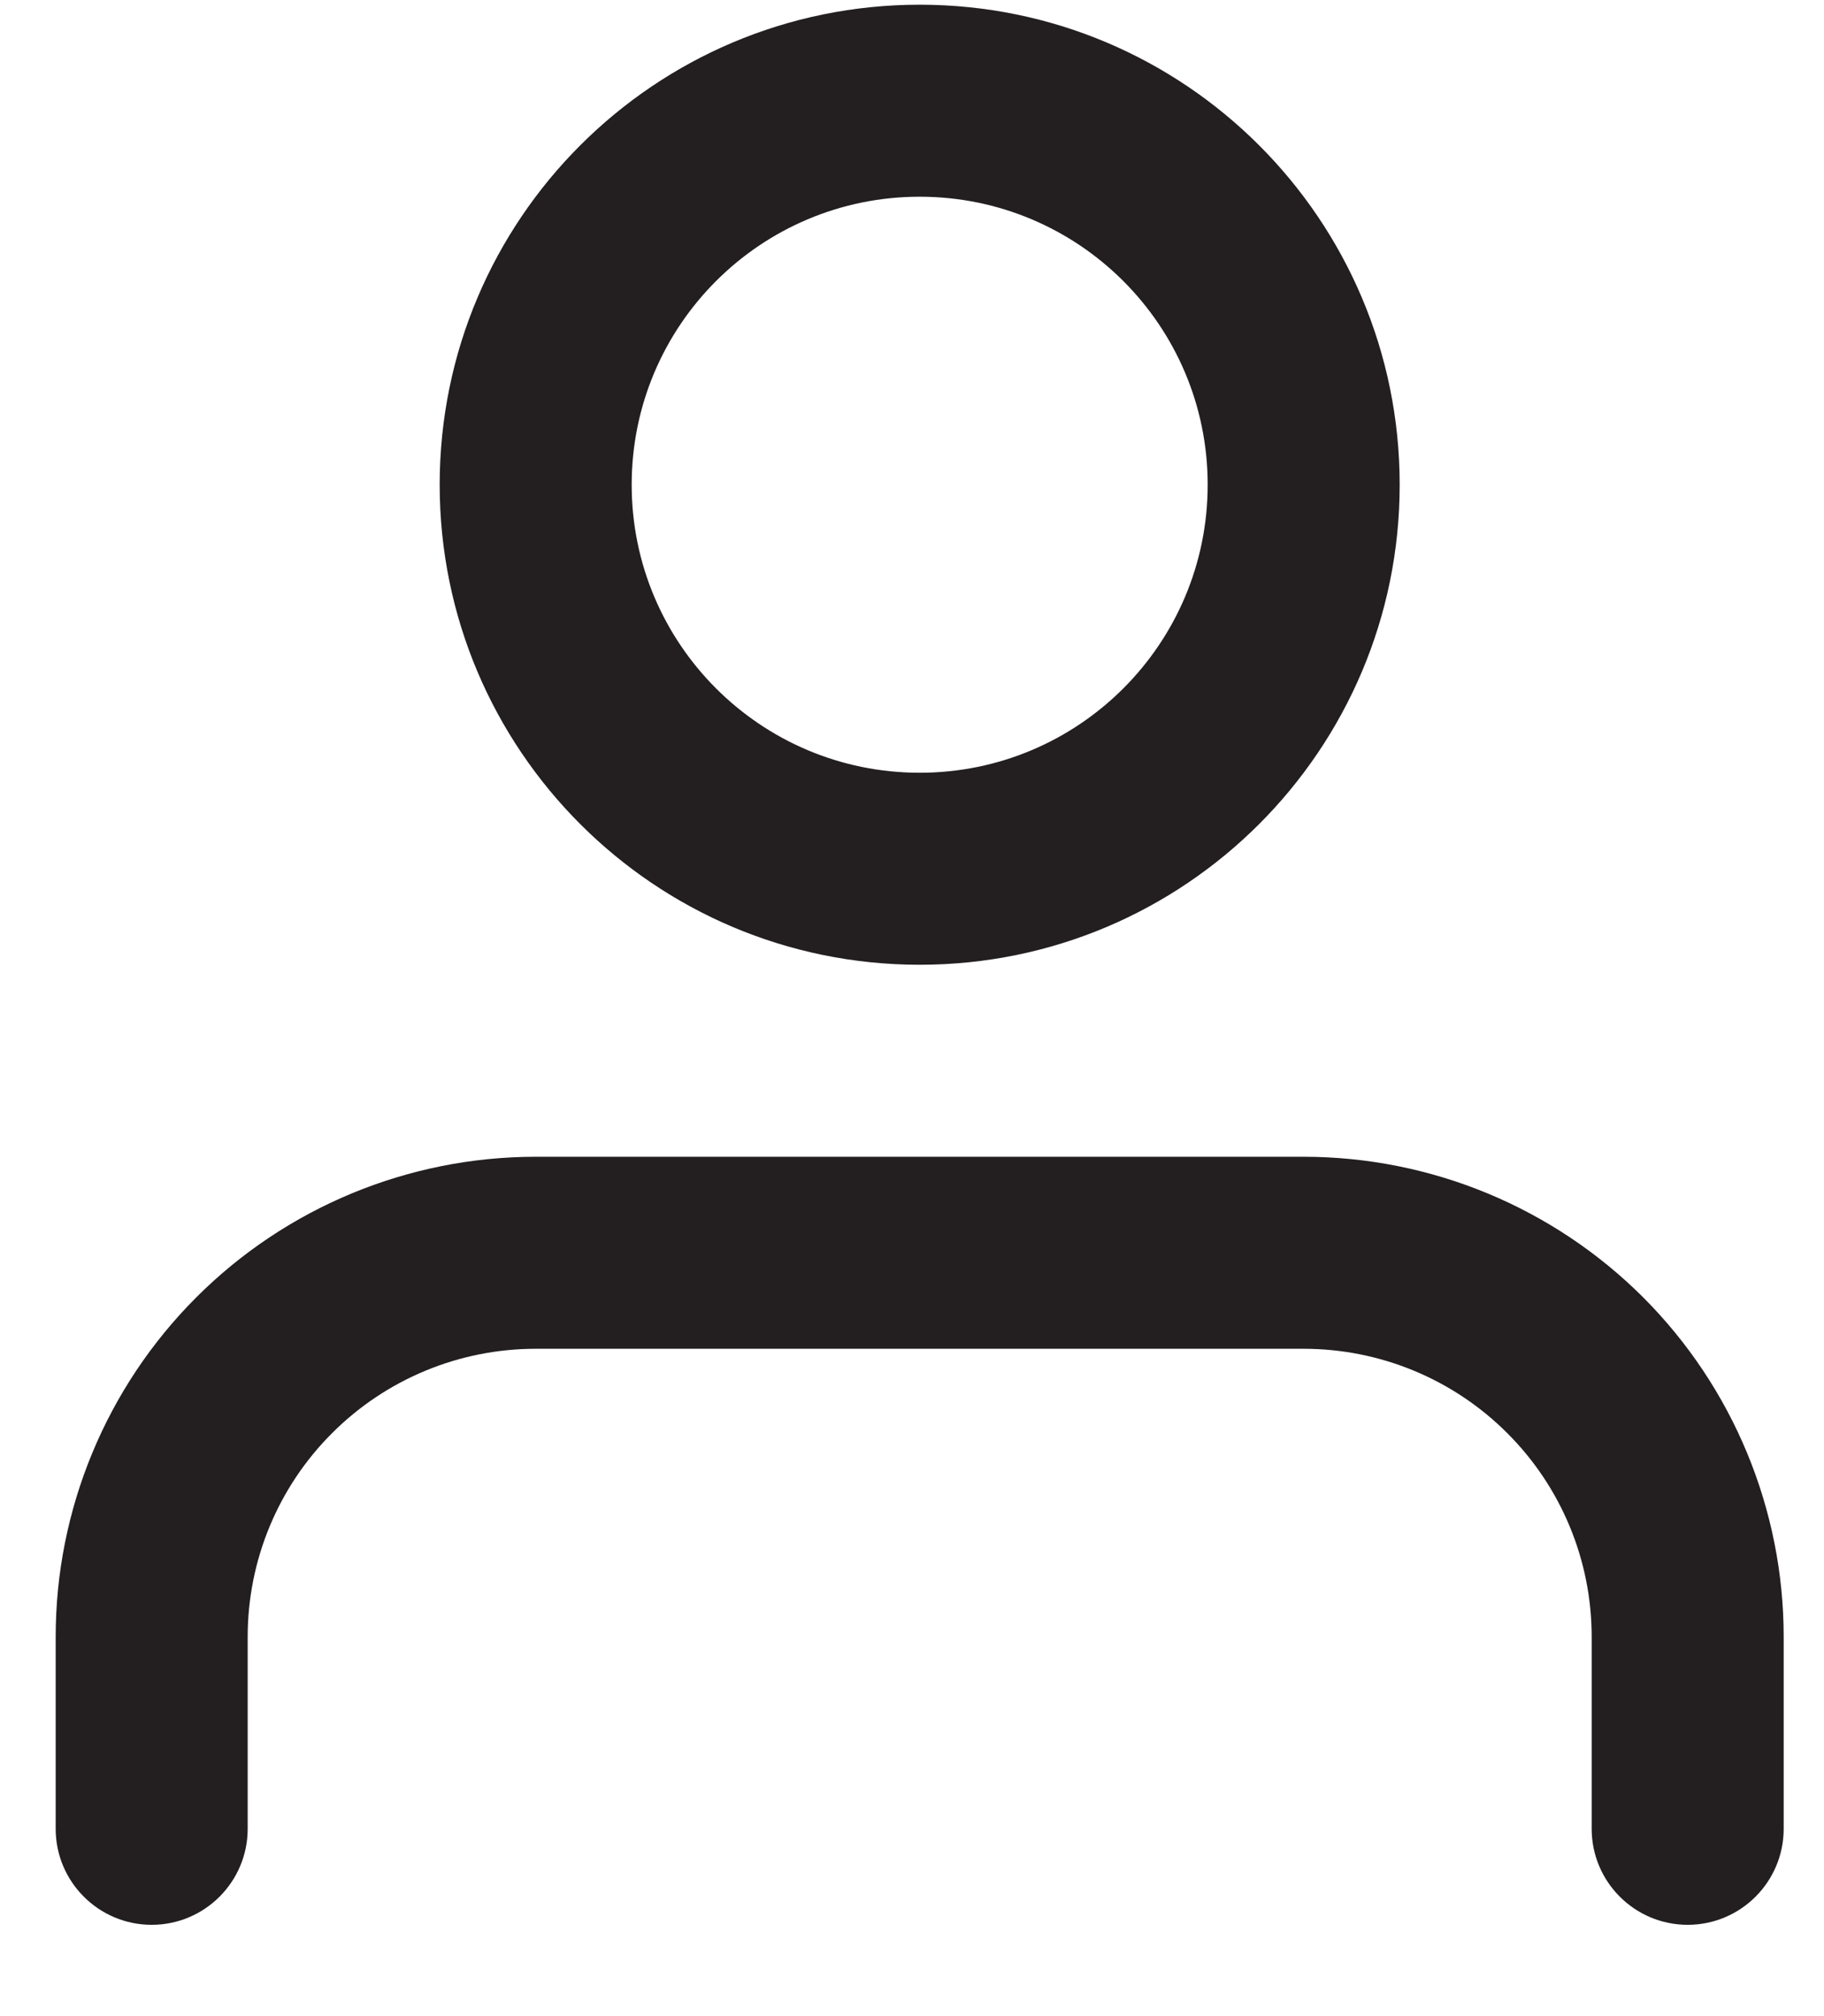
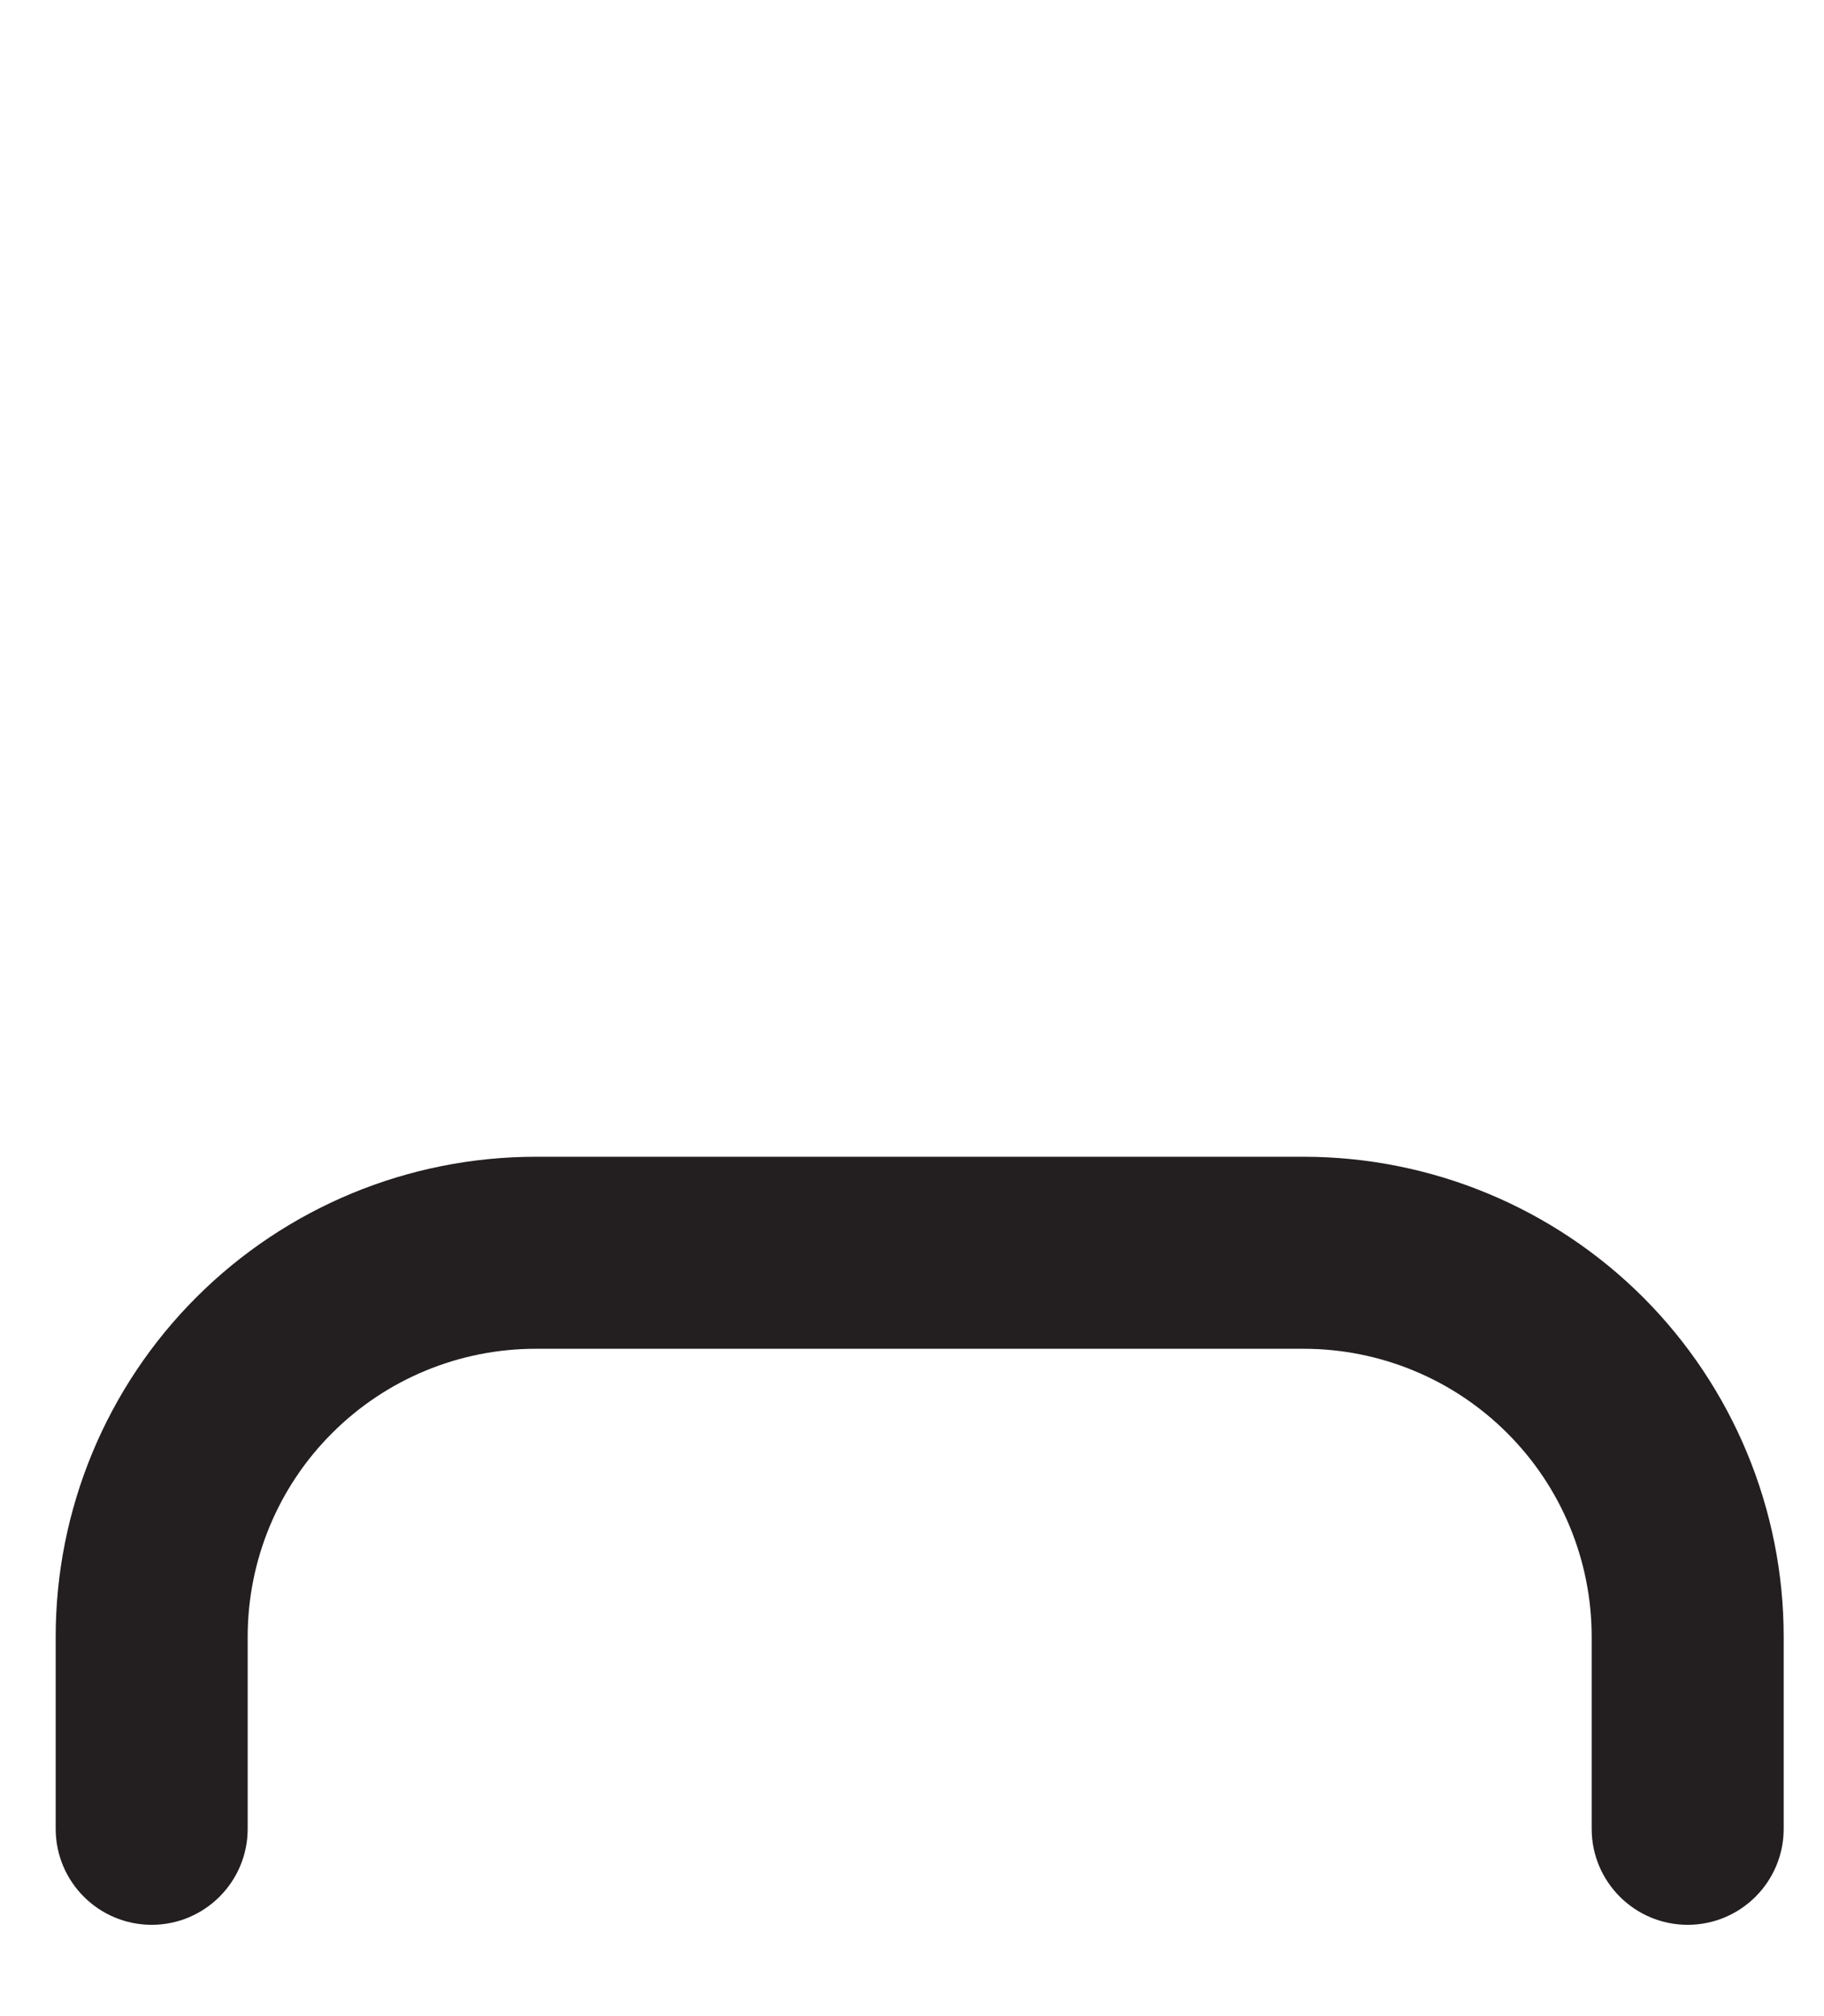
<svg xmlns="http://www.w3.org/2000/svg" width="19" height="21" viewBox="0 0 19 21" fill="none">
-   <path fill-rule="evenodd" clip-rule="evenodd" d="M9.58 0.049C6.819 0.049 4.58 2.287 4.58 5.049C4.58 7.81 6.819 10.049 9.58 10.049C12.341 10.049 14.58 7.81 14.58 5.049C14.58 2.287 12.341 0.049 9.58 0.049ZM6.58 5.049C6.58 3.392 7.923 2.049 9.58 2.049C11.237 2.049 12.58 3.392 12.58 5.049C12.58 6.706 11.237 8.049 9.58 8.049C7.923 8.049 6.58 6.706 6.58 5.049Z" fill="#231F20" />
  <path d="M5.58 12.049C4.254 12.049 2.982 12.576 2.045 13.513C1.107 14.451 0.58 15.723 0.58 17.049V19.049C0.58 19.601 1.028 20.049 1.58 20.049C2.132 20.049 2.58 19.601 2.58 19.049V17.049C2.58 16.253 2.896 15.49 3.459 14.928C4.021 14.365 4.784 14.049 5.58 14.049H13.58C14.376 14.049 15.139 14.365 15.701 14.928C16.264 15.49 16.58 16.253 16.58 17.049V19.049C16.58 19.601 17.028 20.049 17.58 20.049C18.132 20.049 18.58 19.601 18.58 19.049V17.049C18.58 15.723 18.053 14.451 17.116 13.513C16.178 12.576 14.906 12.049 13.58 12.049H5.58Z" fill="#231F20" />
</svg>